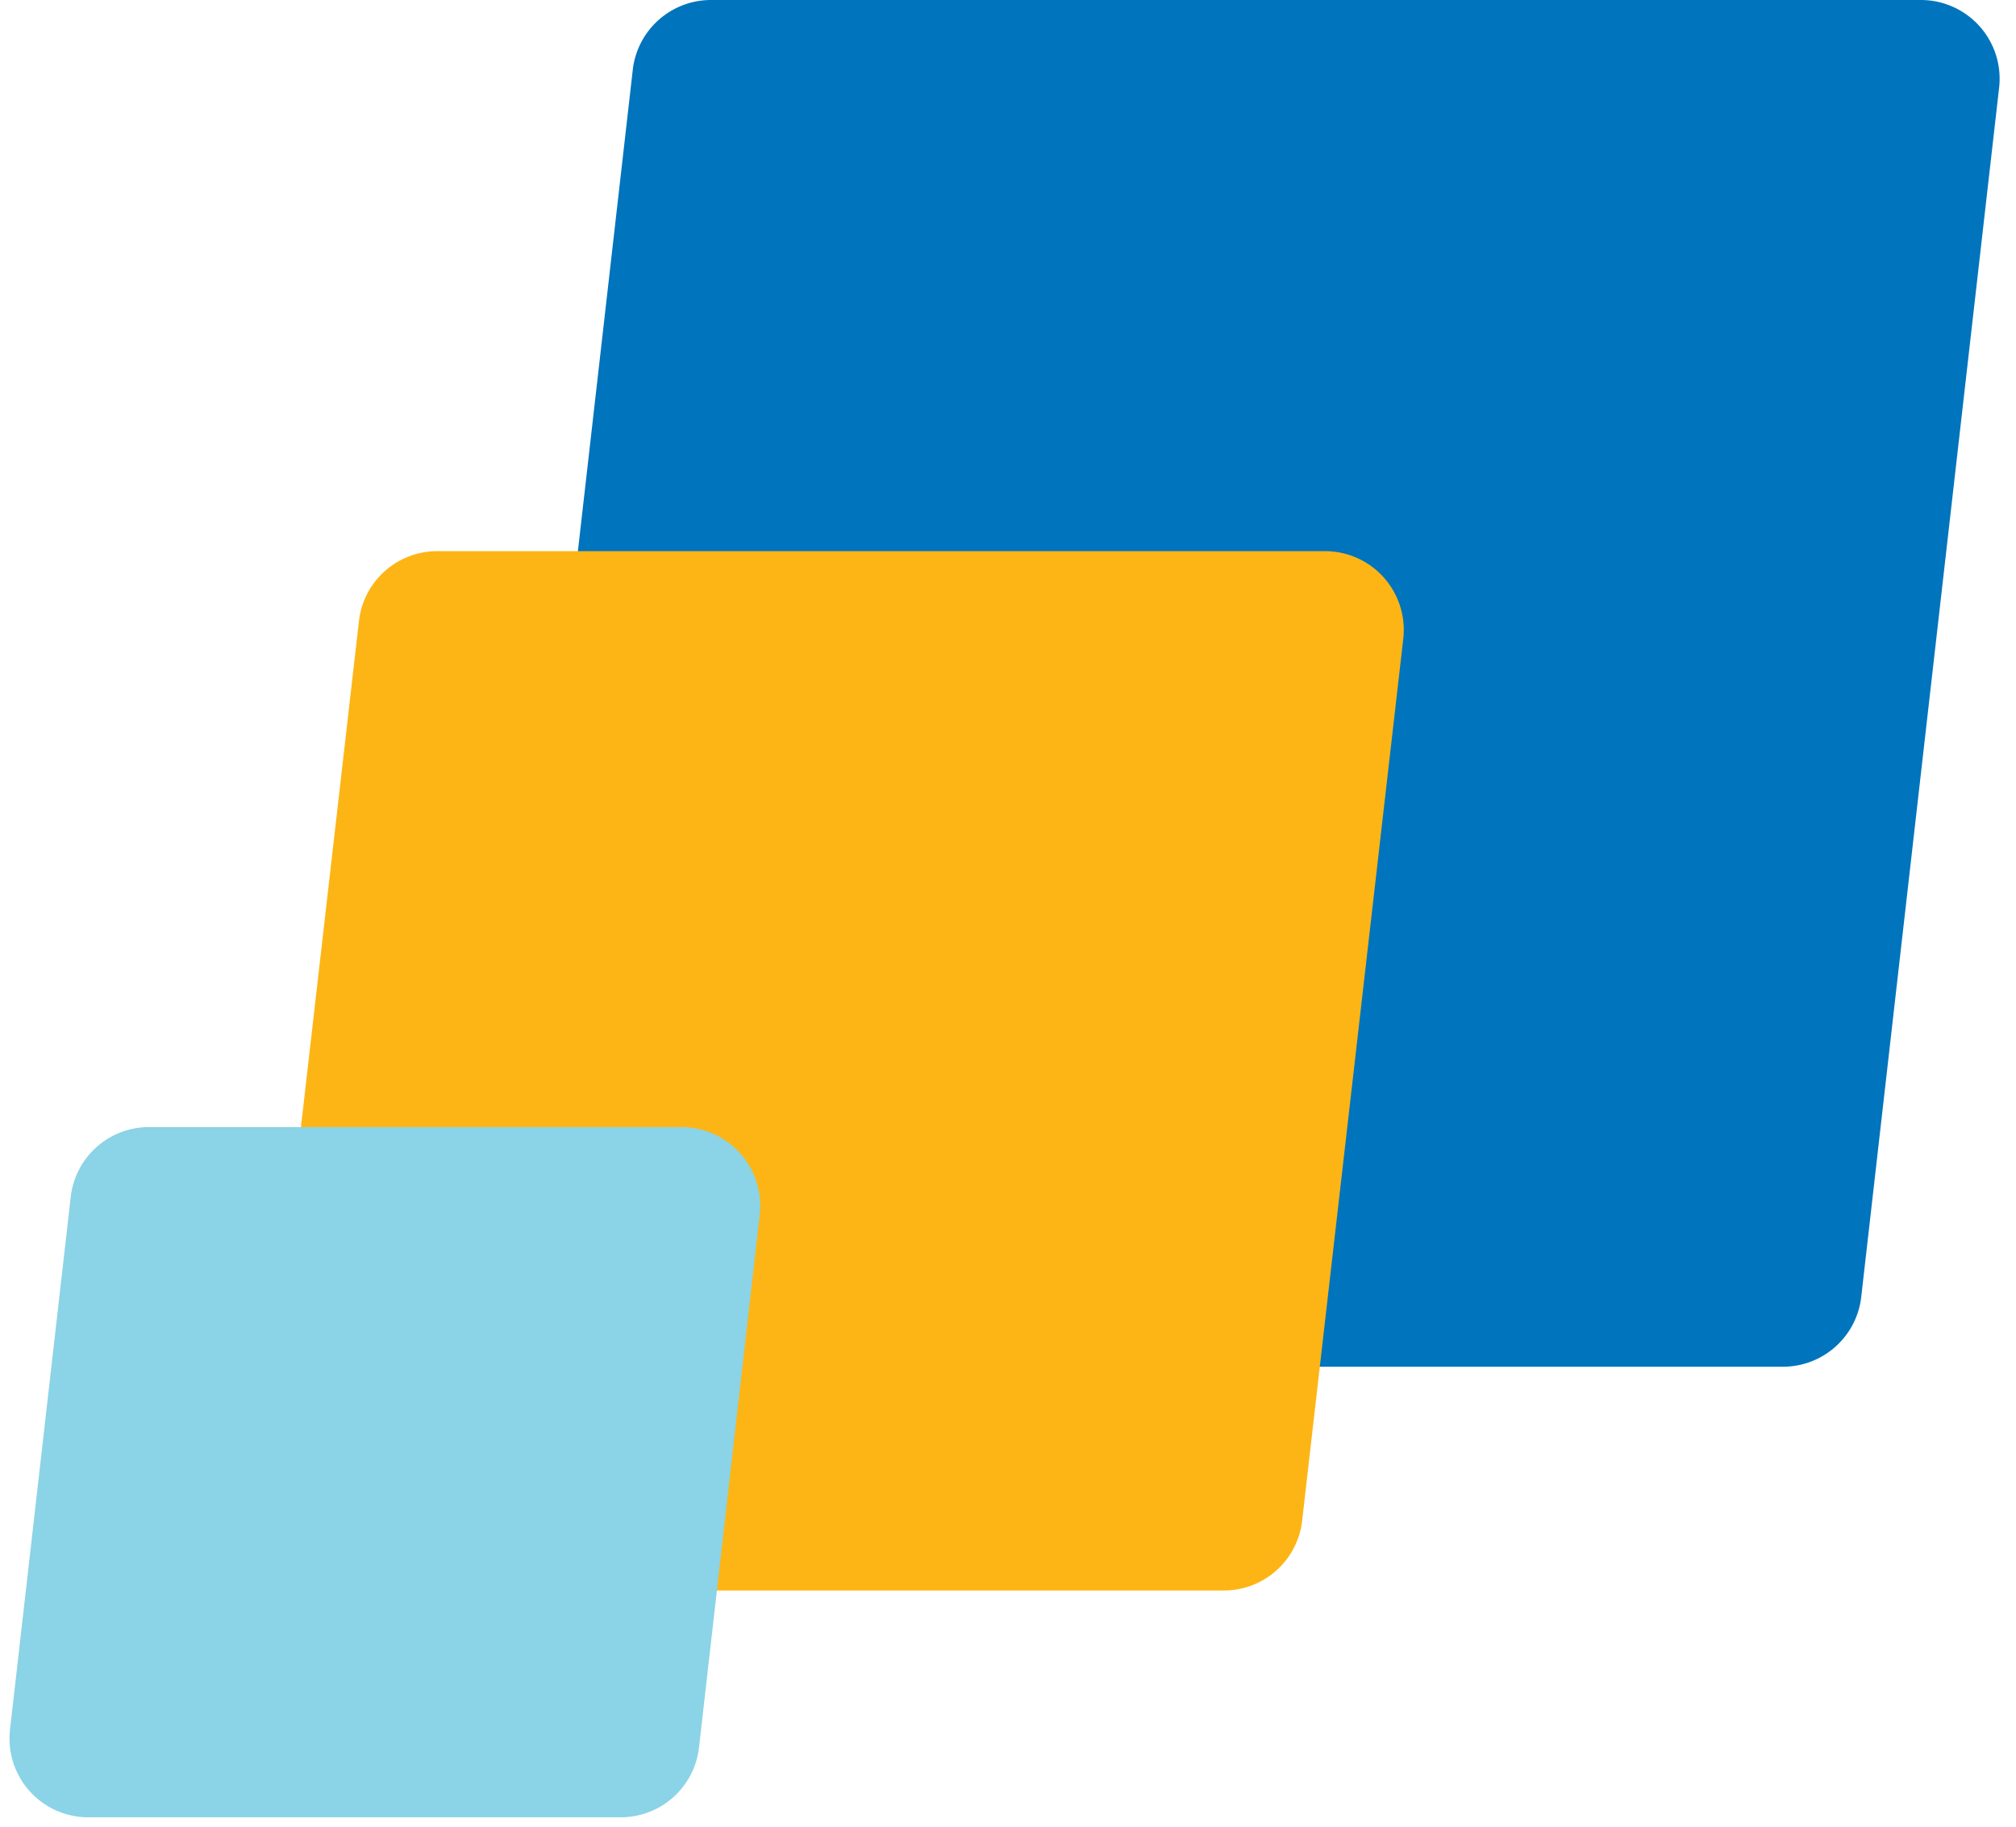
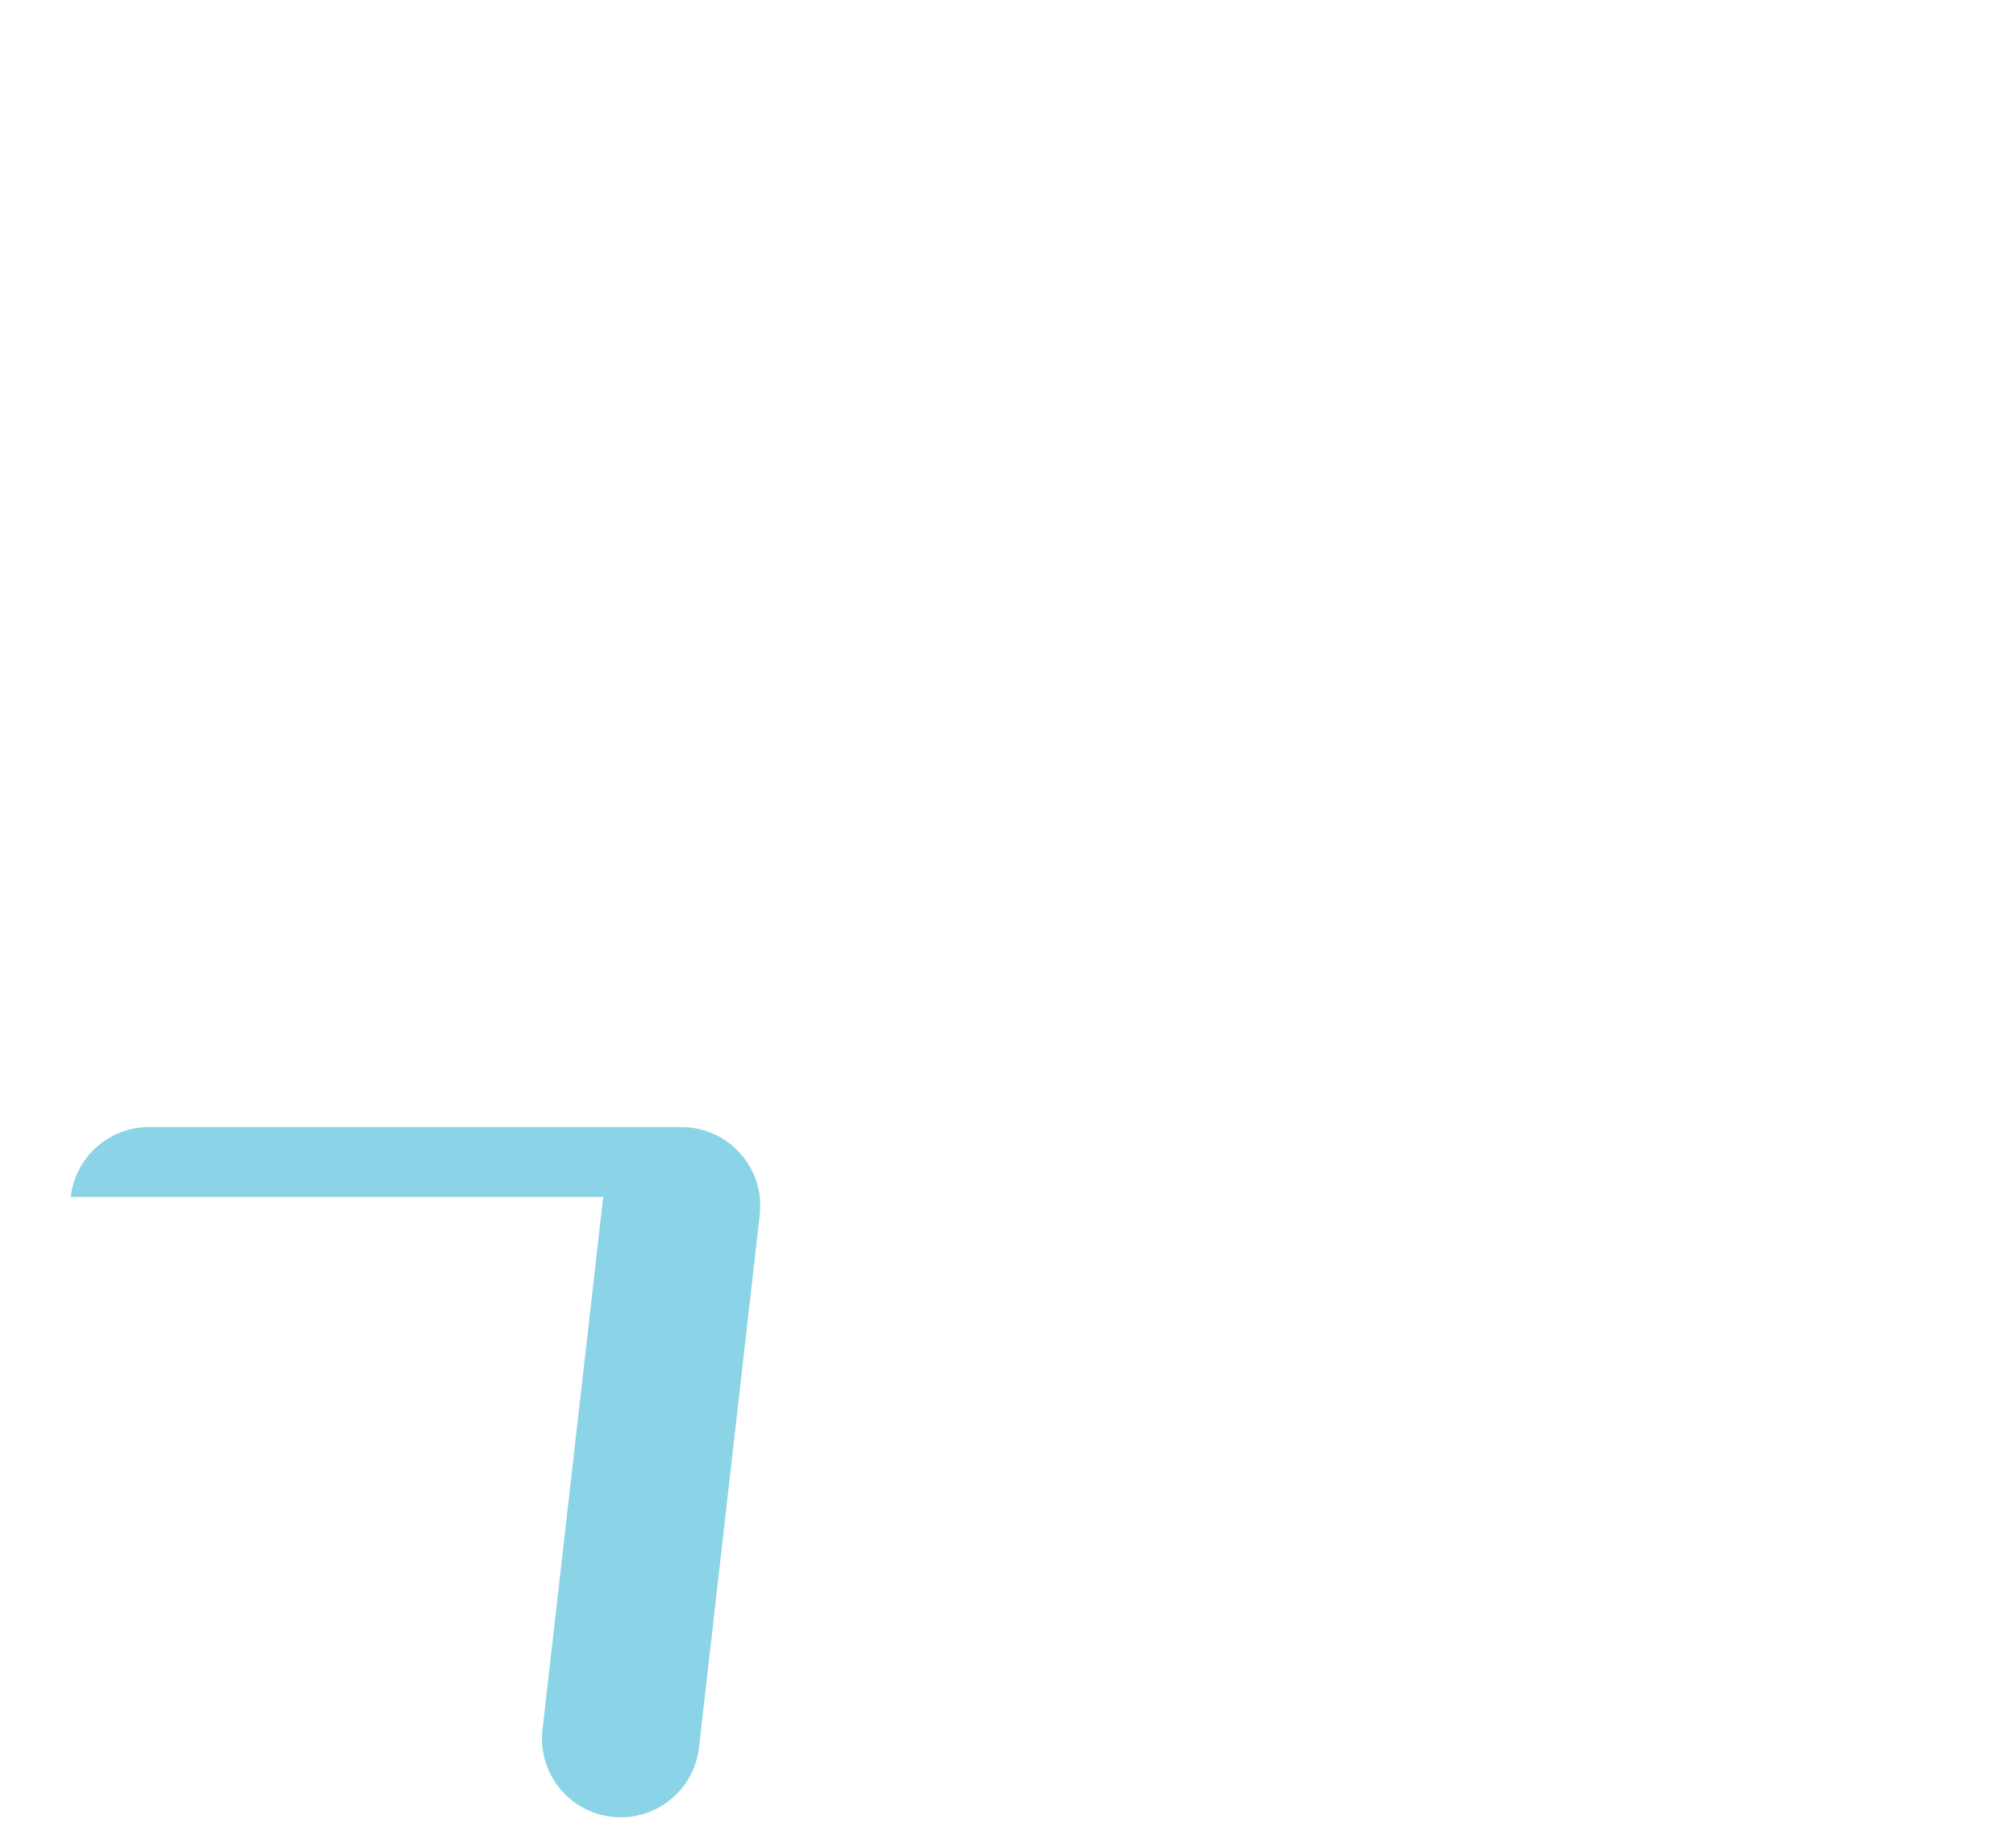
<svg xmlns="http://www.w3.org/2000/svg" width="128" height="116" viewBox="0 0 128 116" fill="none">
-   <path d="M40.176 4.434A5 5 0 0 1 45.143 0h76.817a5 5 0 0 1 4.968 5.566l-8.754 76.79a5 5 0 0 1-4.968 4.434H36.389a5 5 0 0 1-4.967-5.566l8.754-76.79z" fill="#0074BD" />
-   <path d="M22.792 39.43A5 5 0 0 1 27.759 35h56.37a5 5 0 0 1 4.967 5.57l-6.42 56A5 5 0 0 1 77.71 101H21.34a5 5 0 0 1-4.967-5.57l6.419-56z" fill="#FDB515" />
-   <path d="M4.491 76.007a5 5 0 0 1 4.968-4.434h33.81a5 5 0 0 1 4.969 5.567l-3.857 33.829a5 5 0 0 1-4.968 4.434H5.603a5 5 0 0 1-4.968-5.566l3.856-33.83z" fill="#8BD3E6" />
+   <path d="M4.491 76.007a5 5 0 0 1 4.968-4.434h33.81a5 5 0 0 1 4.969 5.567l-3.857 33.829a5 5 0 0 1-4.968 4.434a5 5 0 0 1-4.968-5.566l3.856-33.83z" fill="#8BD3E6" />
</svg>